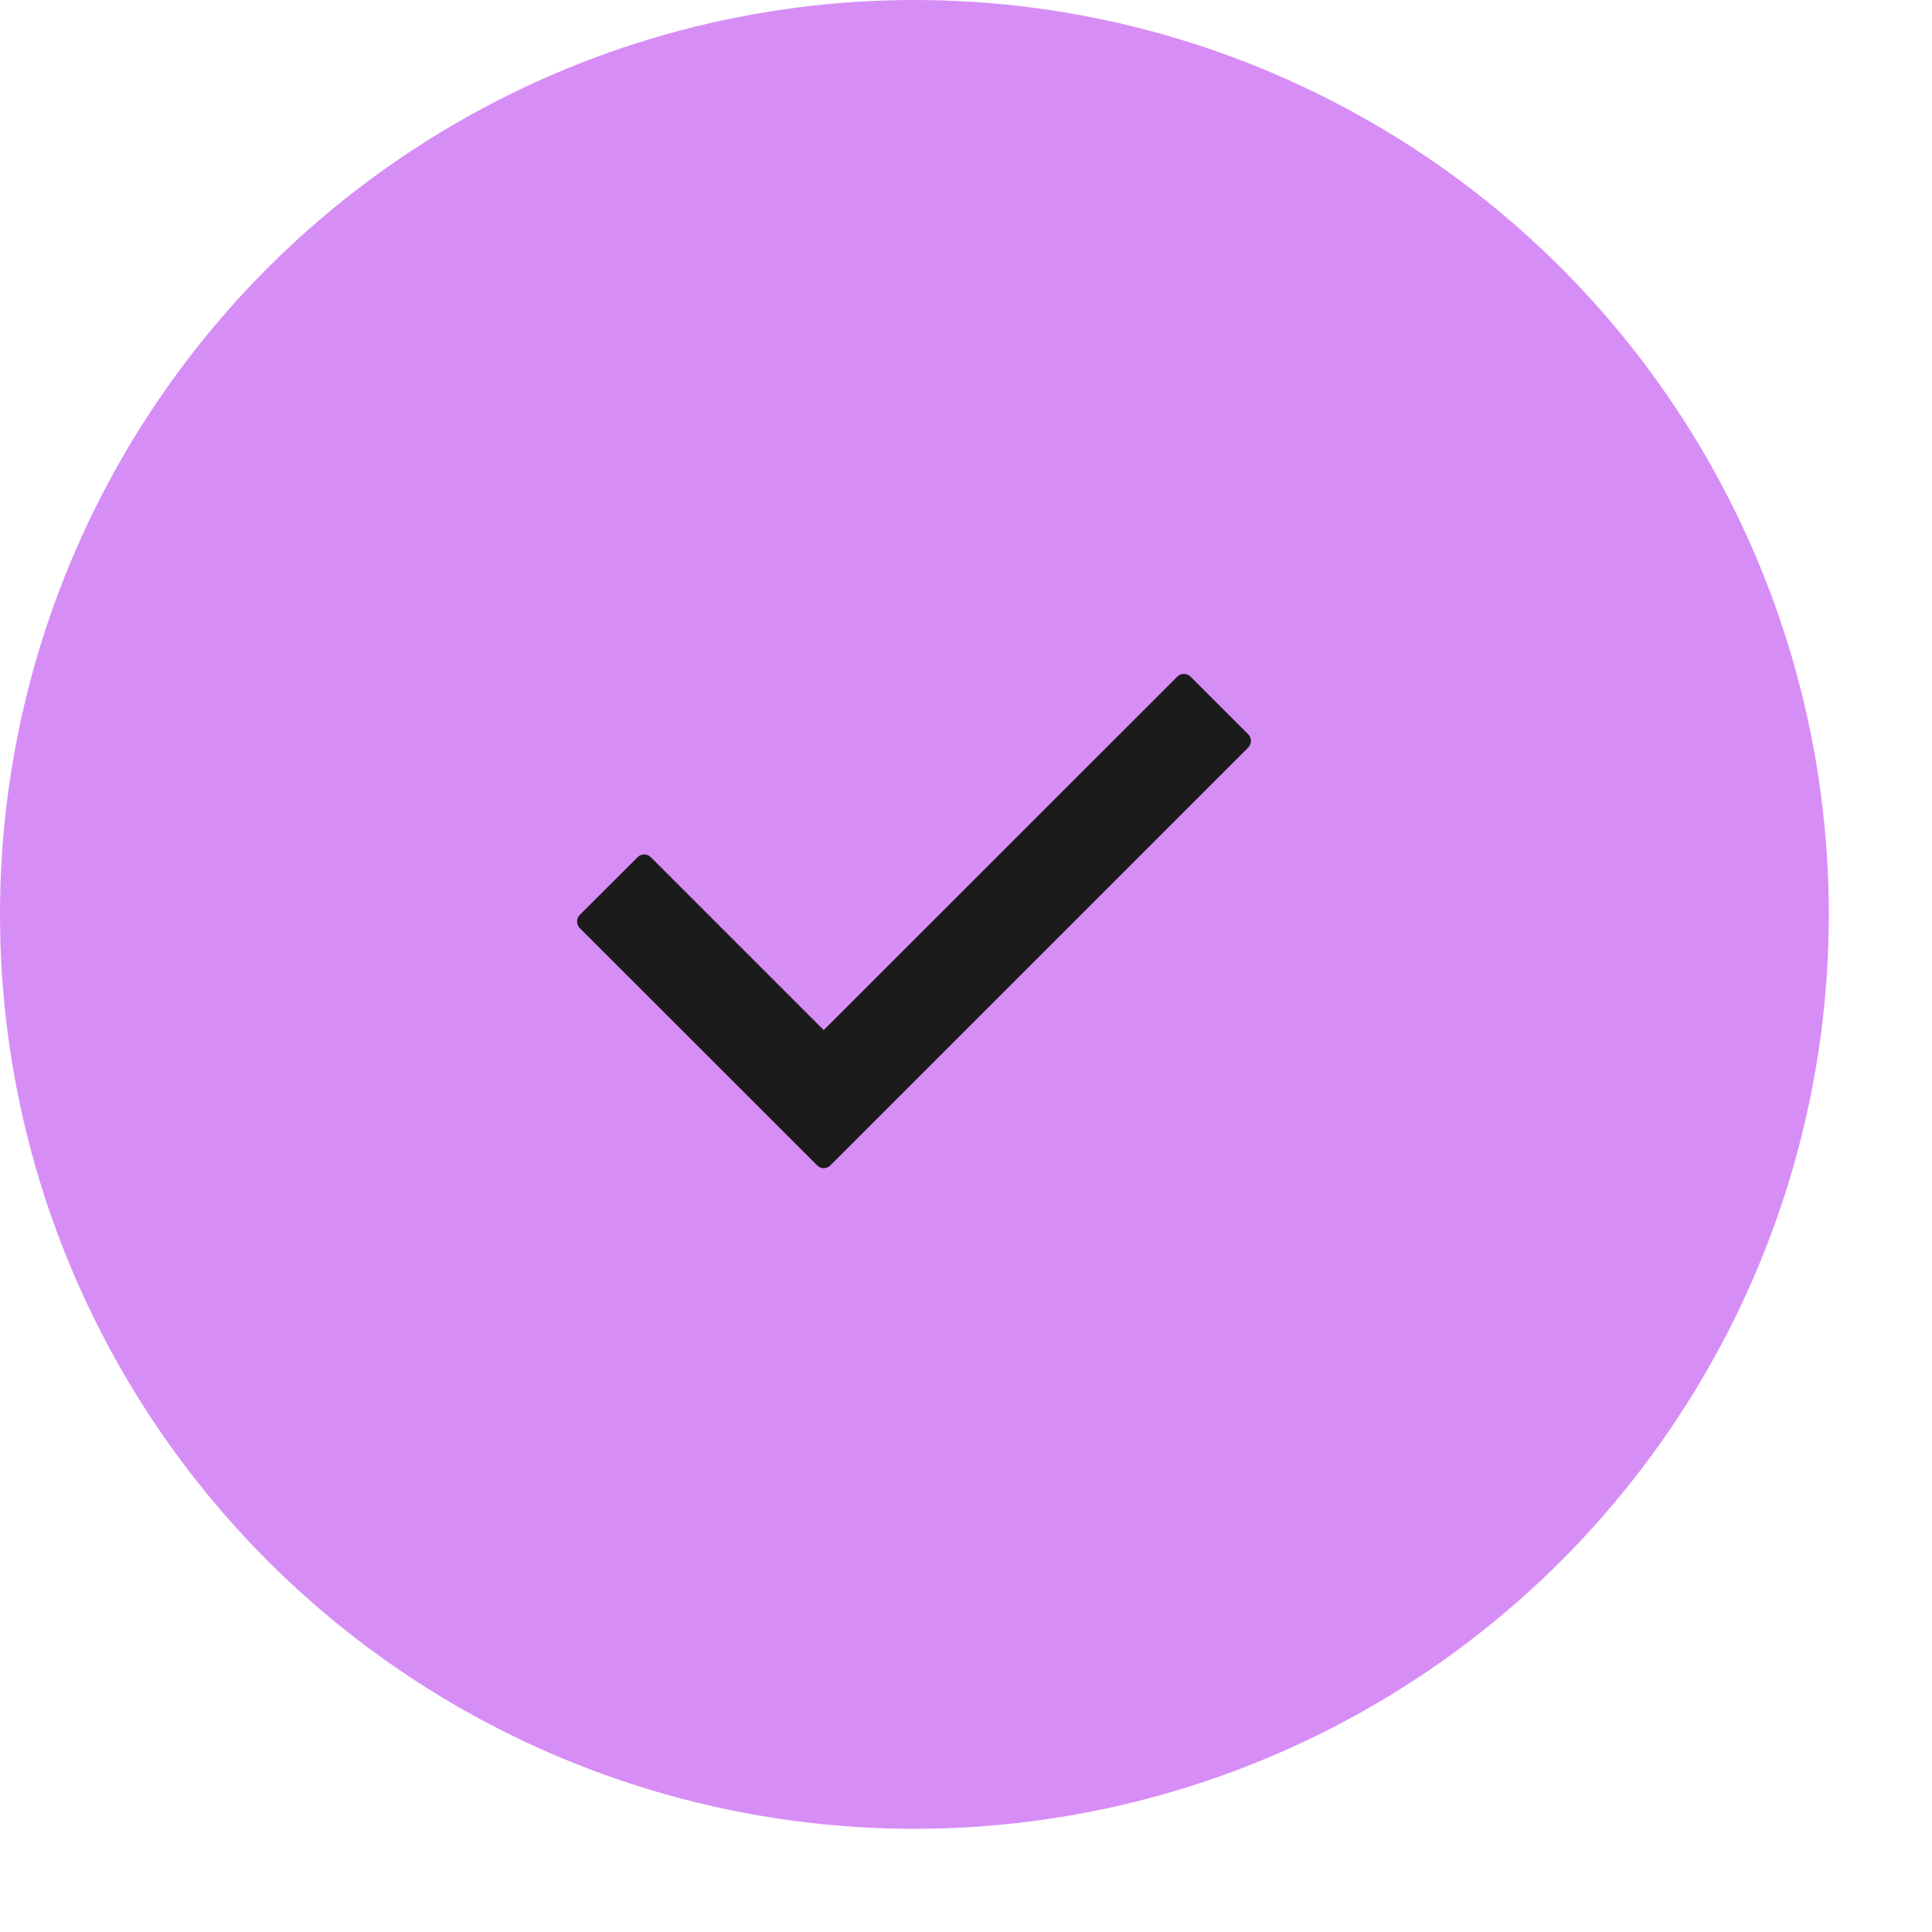
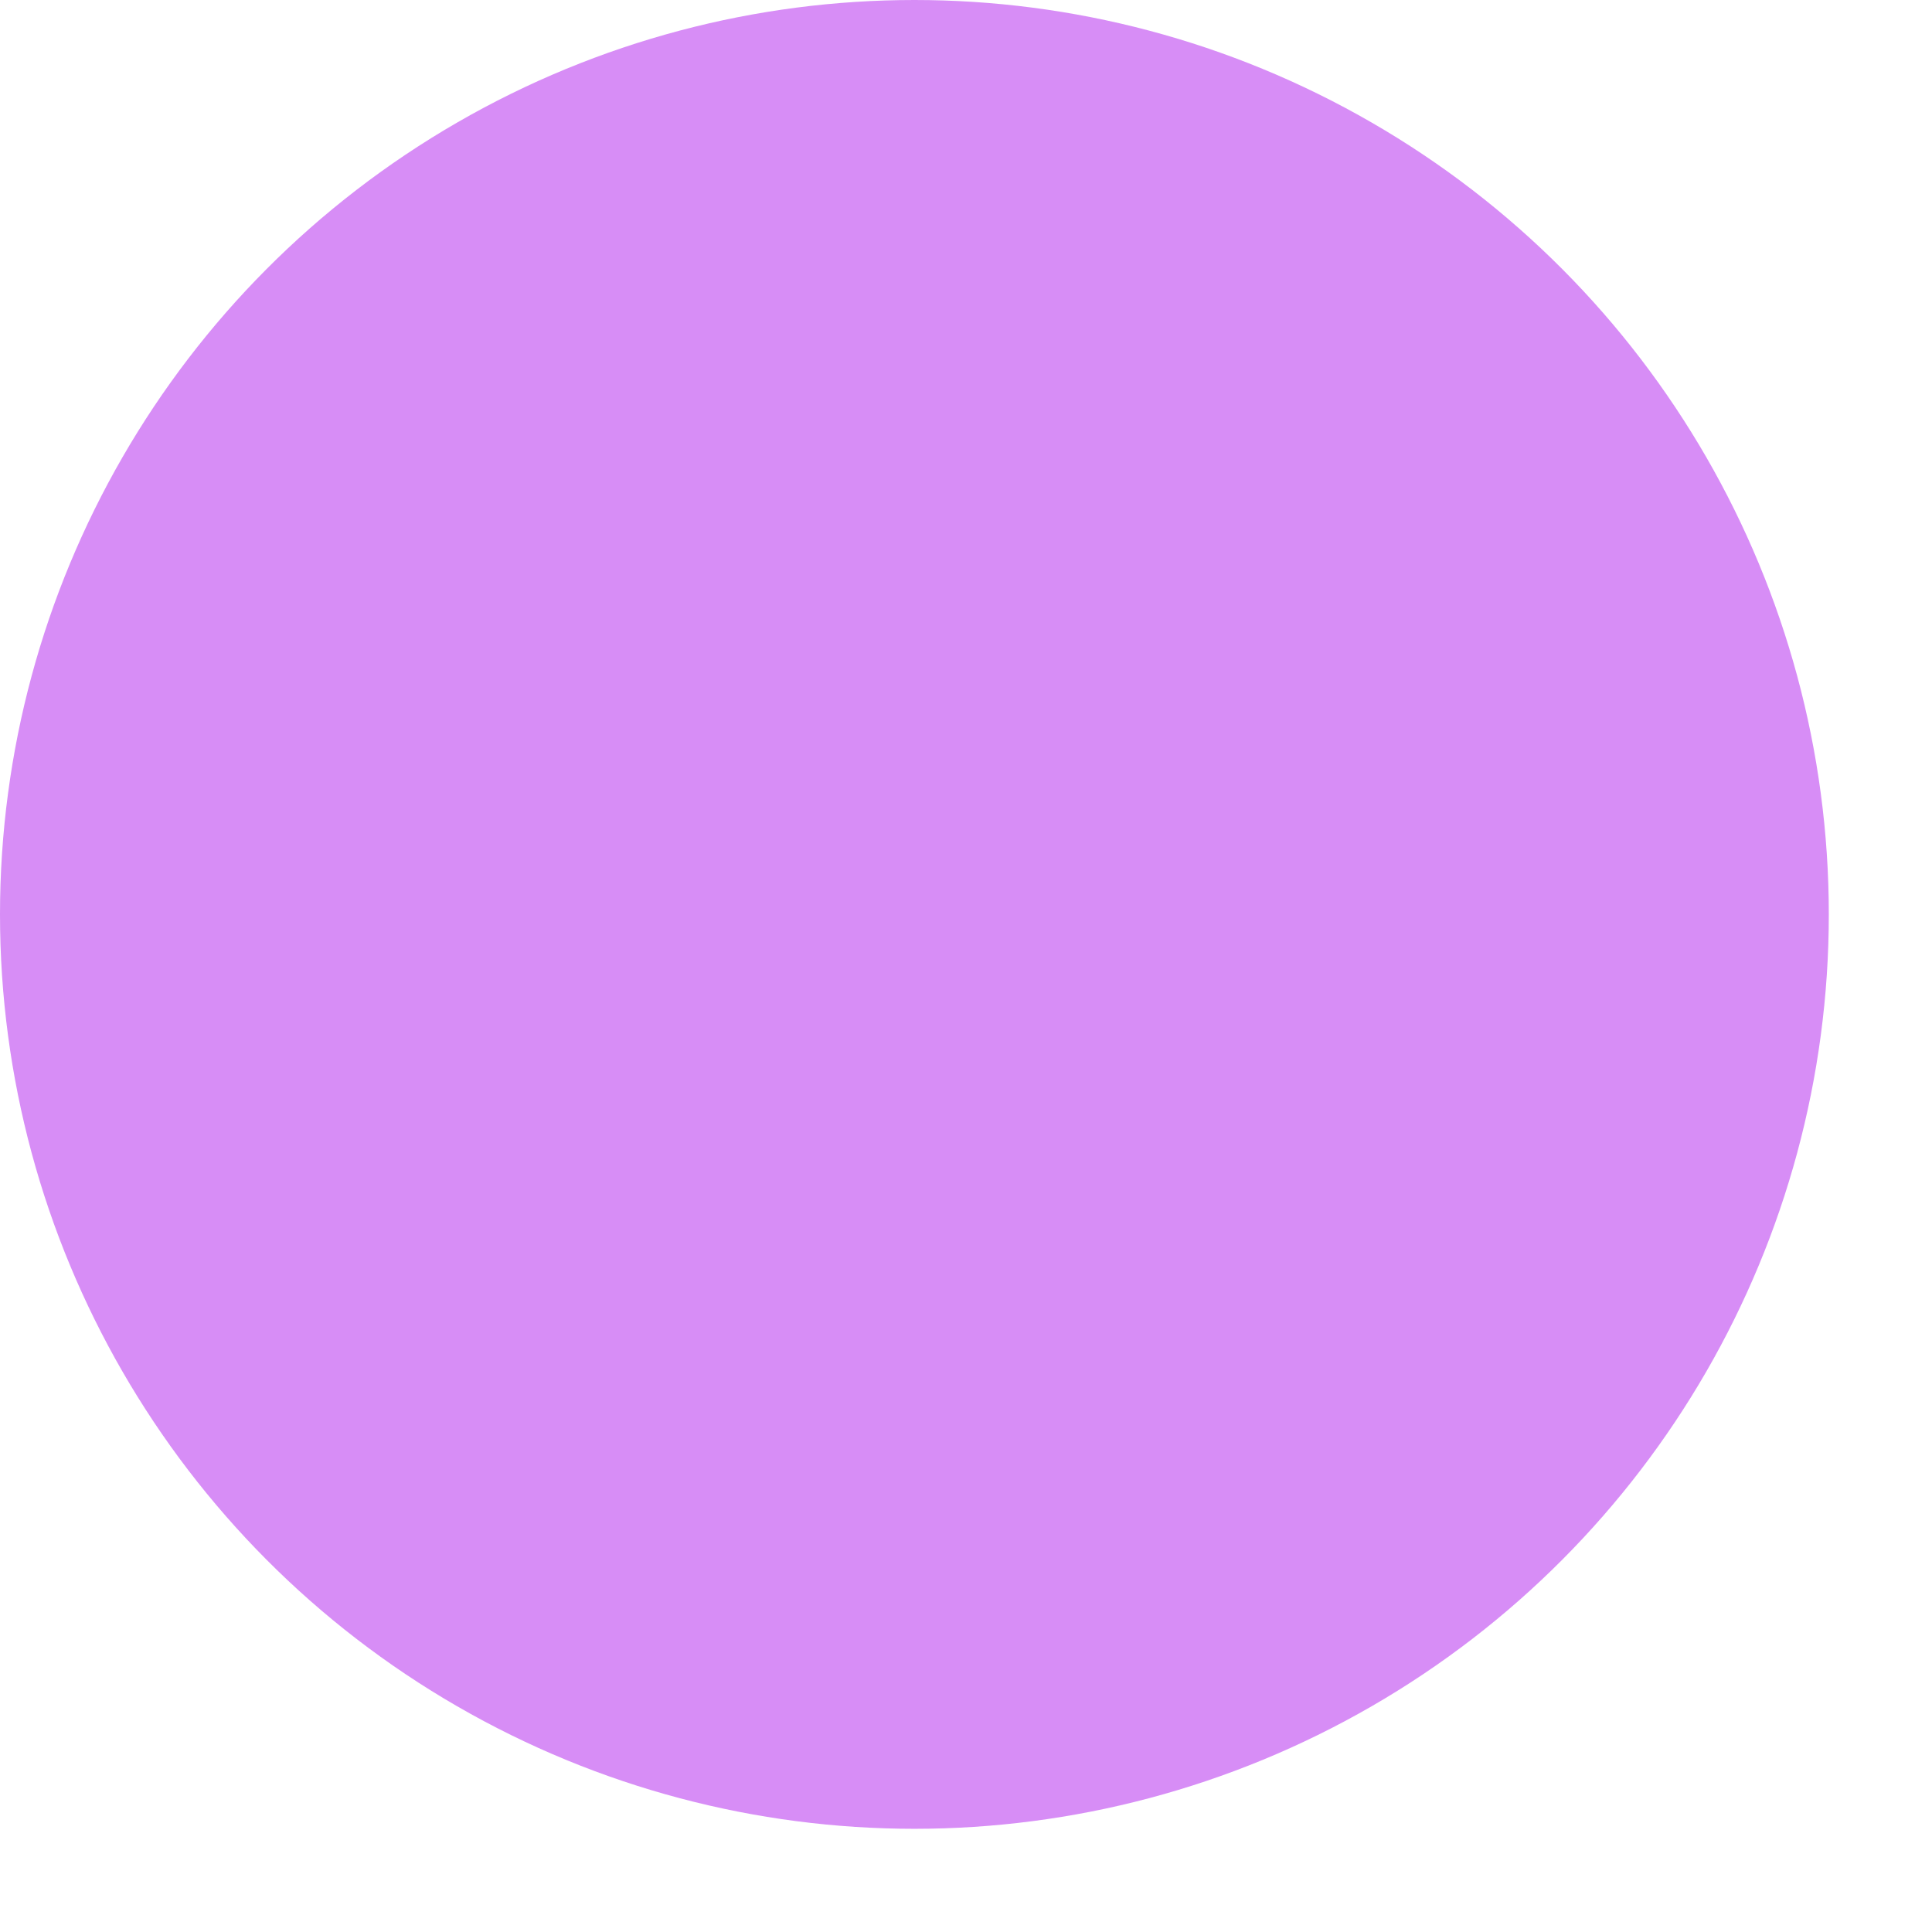
<svg xmlns="http://www.w3.org/2000/svg" width="17" height="17" viewBox="0 0 17 17" fill="none">
  <circle cx="8.046" cy="8.046" r="8.046" fill="#D78DF6" />
-   <path d="M10.983 6.578L7.307 10.254C7.274 10.287 7.222 10.287 7.19 10.254L5.102 8.167C5.07 8.135 5.07 8.082 5.102 8.05L5.61 7.543C5.642 7.51 5.694 7.51 5.727 7.543L7.248 9.064L10.359 5.954C10.391 5.922 10.443 5.922 10.476 5.954L10.983 6.461C11.015 6.493 11.015 6.546 10.983 6.578Z" fill="#1B1B1B" />
</svg>